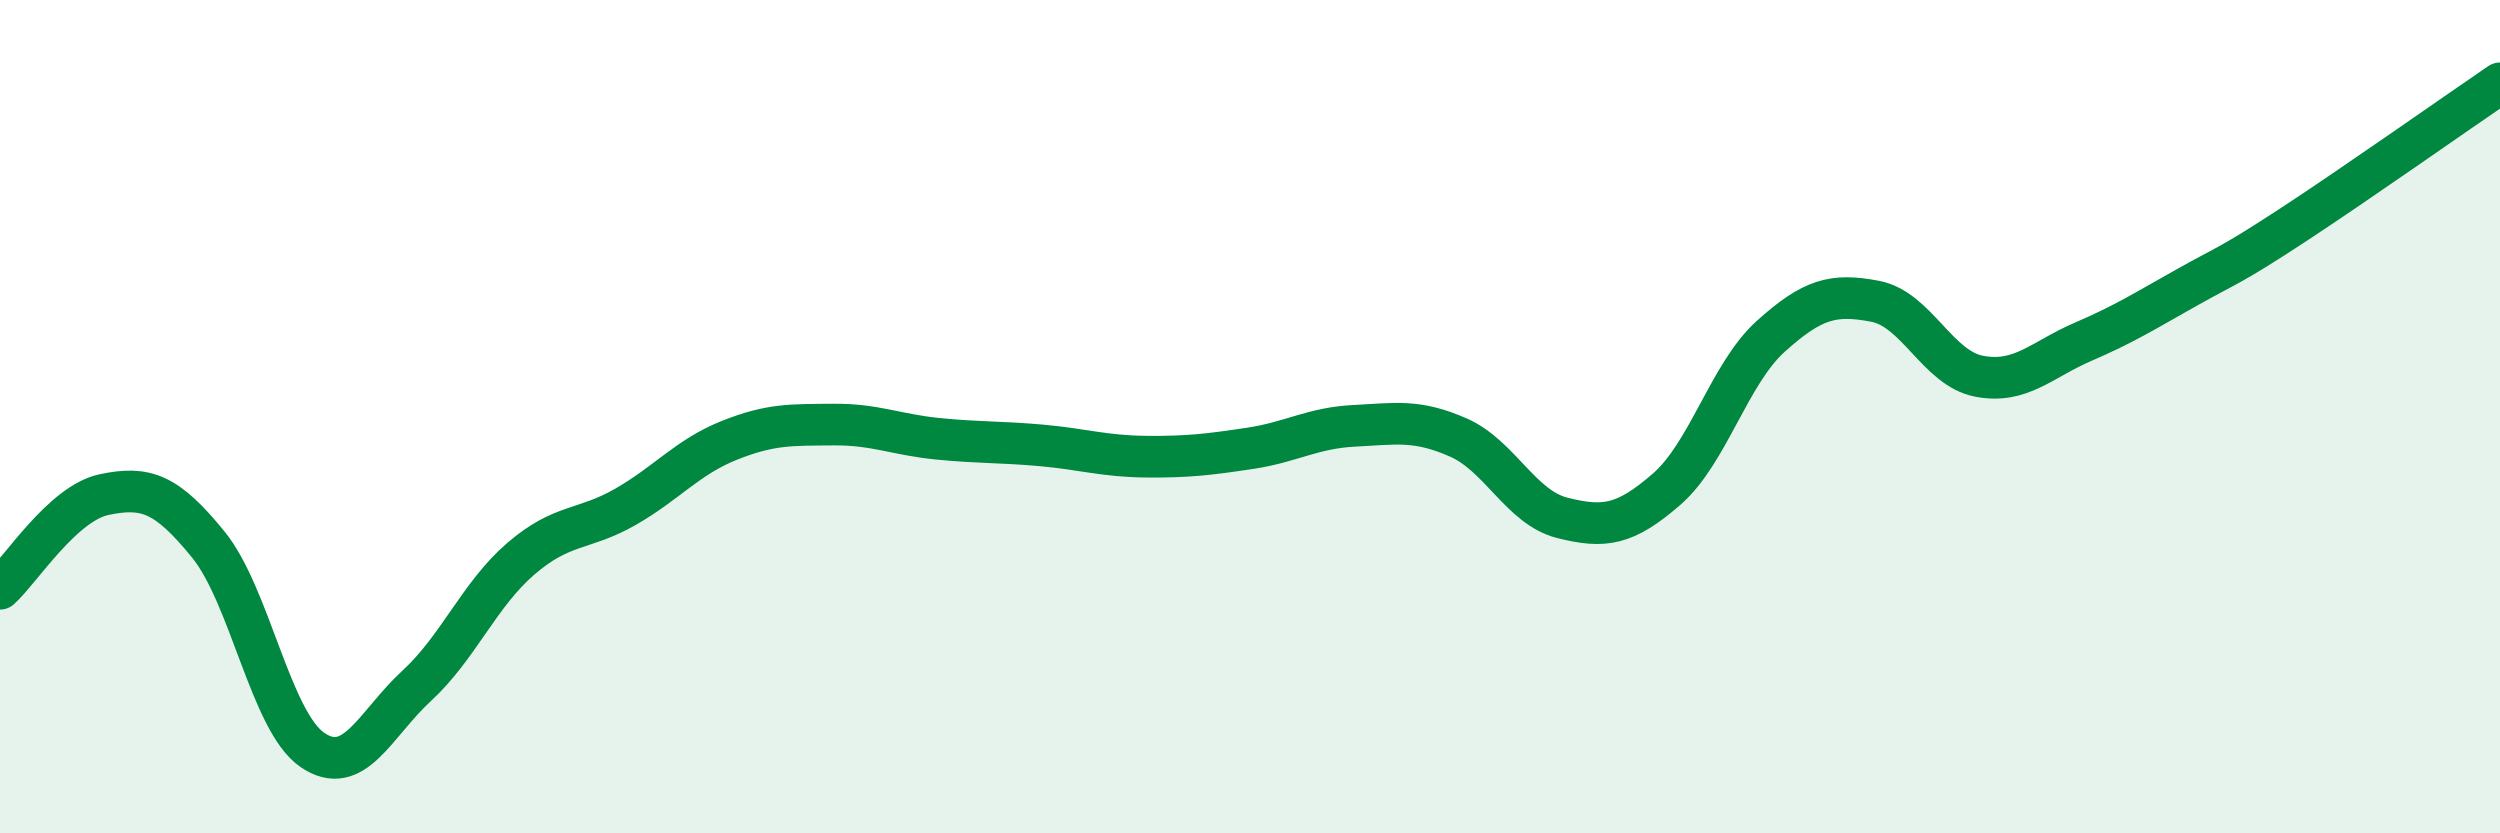
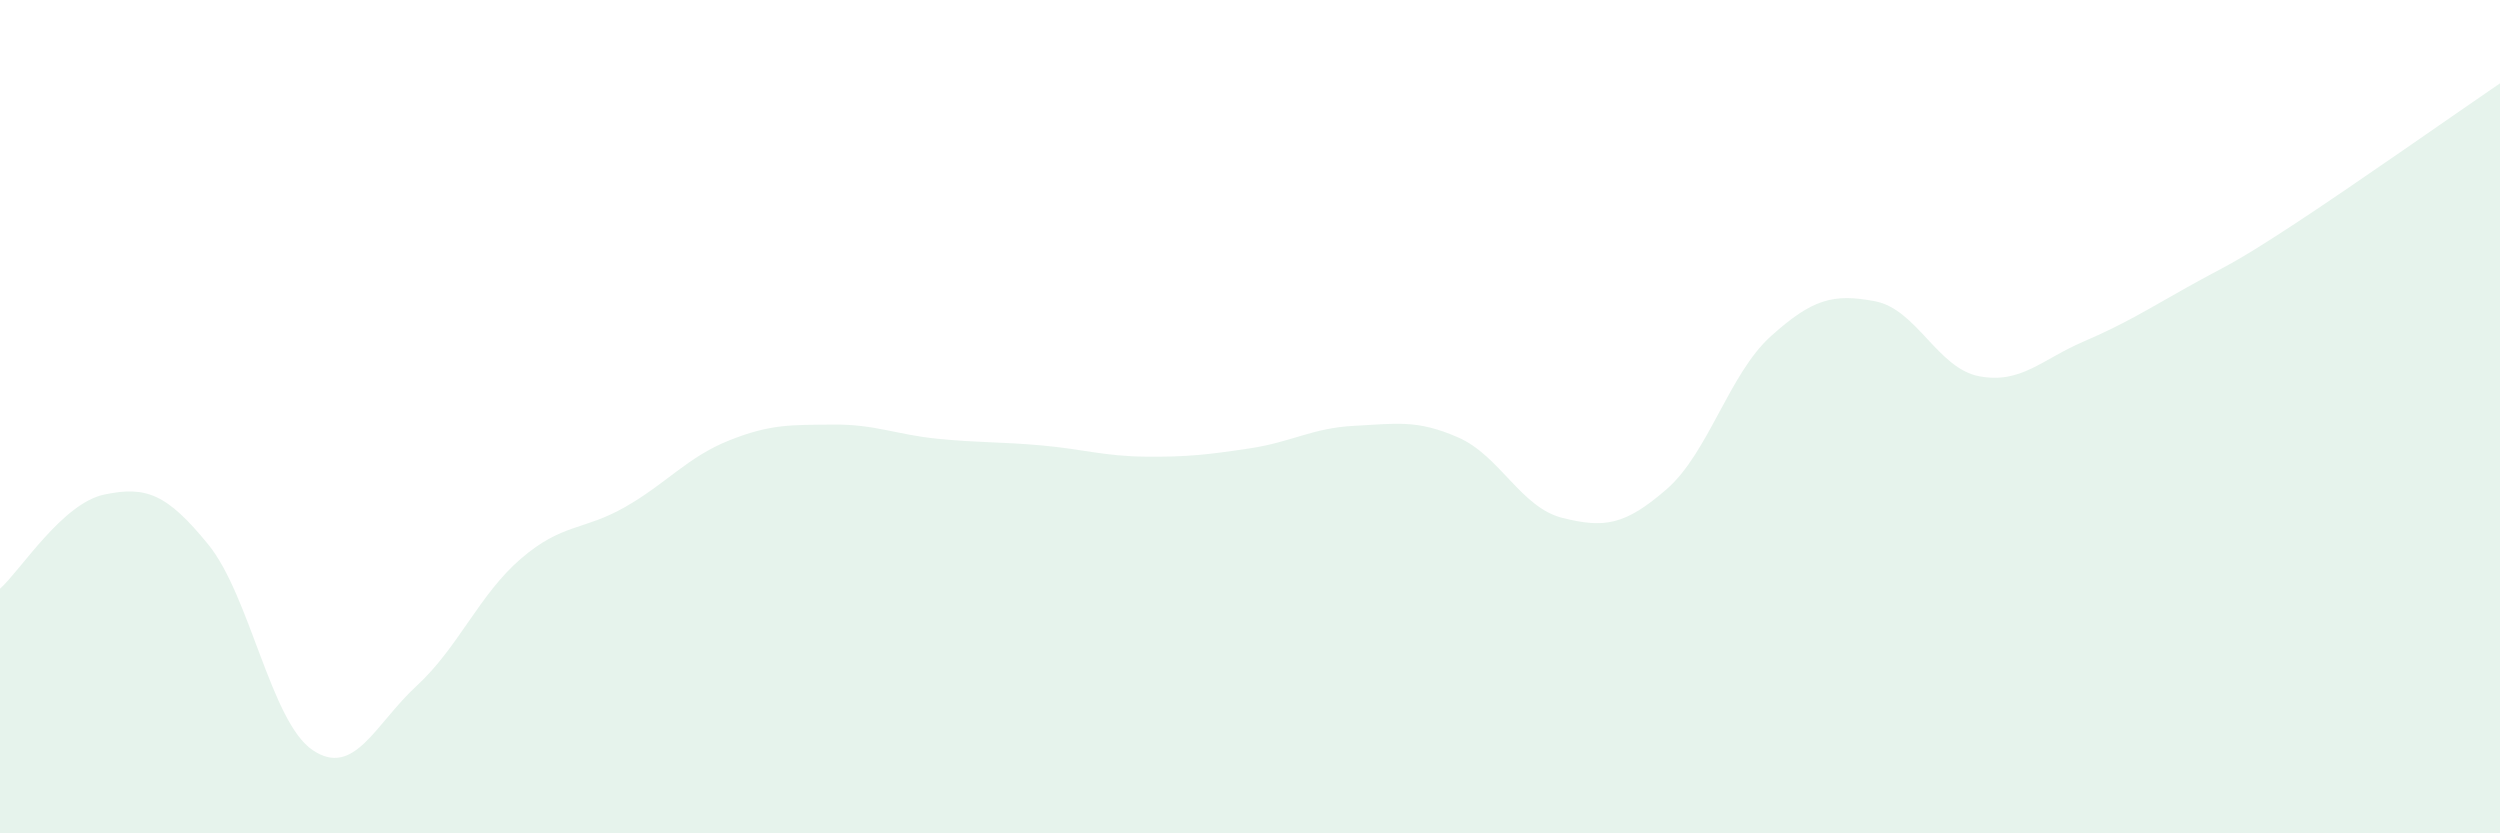
<svg xmlns="http://www.w3.org/2000/svg" width="60" height="20" viewBox="0 0 60 20">
  <path d="M 0,14.13 C 0.5,13.68 1.5,12.08 2.5,11.87 C 3.5,11.66 4,11.84 5,13.07 C 6,14.3 6.5,17.32 7.5,18 C 8.5,18.68 9,17.38 10,16.46 C 11,15.54 11.5,14.27 12.5,13.41 C 13.5,12.55 14,12.74 15,12.17 C 16,11.6 16.5,10.97 17.5,10.57 C 18.5,10.17 19,10.2 20,10.19 C 21,10.18 21.5,10.43 22.5,10.53 C 23.5,10.63 24,10.6 25,10.69 C 26,10.78 26.5,10.95 27.5,10.96 C 28.5,10.97 29,10.91 30,10.76 C 31,10.61 31.5,10.27 32.5,10.22 C 33.5,10.17 34,10.06 35,10.5 C 36,10.94 36.5,12.18 37.5,12.43 C 38.5,12.68 39,12.61 40,11.74 C 41,10.87 41.5,8.97 42.5,8.07 C 43.5,7.17 44,7.04 45,7.23 C 46,7.42 46.5,8.84 47.5,9.03 C 48.5,9.22 49,8.63 50,8.2 C 51,7.77 51.5,7.45 52.5,6.89 C 53.5,6.33 53.5,6.4 55,5.42 C 56.5,4.44 59,2.68 60,2L60 20L0 20Z" fill="#008740" opacity="0.1" stroke-linecap="round" stroke-linejoin="round" />
-   <path d="M 0,14.13 C 0.5,13.68 1.5,12.08 2.5,11.87 C 3.5,11.66 4,11.84 5,13.07 C 6,14.3 6.5,17.32 7.5,18 C 8.5,18.68 9,17.38 10,16.46 C 11,15.54 11.5,14.27 12.5,13.41 C 13.5,12.55 14,12.74 15,12.17 C 16,11.6 16.5,10.97 17.5,10.57 C 18.5,10.17 19,10.2 20,10.19 C 21,10.18 21.5,10.43 22.5,10.53 C 23.5,10.63 24,10.6 25,10.69 C 26,10.78 26.5,10.95 27.5,10.96 C 28.5,10.97 29,10.91 30,10.76 C 31,10.61 31.5,10.27 32.5,10.22 C 33.5,10.17 34,10.06 35,10.5 C 36,10.94 36.5,12.18 37.5,12.43 C 38.5,12.68 39,12.61 40,11.74 C 41,10.87 41.5,8.97 42.5,8.07 C 43.5,7.17 44,7.04 45,7.23 C 46,7.42 46.5,8.84 47.5,9.03 C 48.5,9.22 49,8.63 50,8.2 C 51,7.77 51.5,7.45 52.5,6.89 C 53.5,6.33 53.5,6.4 55,5.42 C 56.5,4.44 59,2.68 60,2" stroke="#008740" stroke-width="1" fill="none" stroke-linecap="round" stroke-linejoin="round" />
</svg>